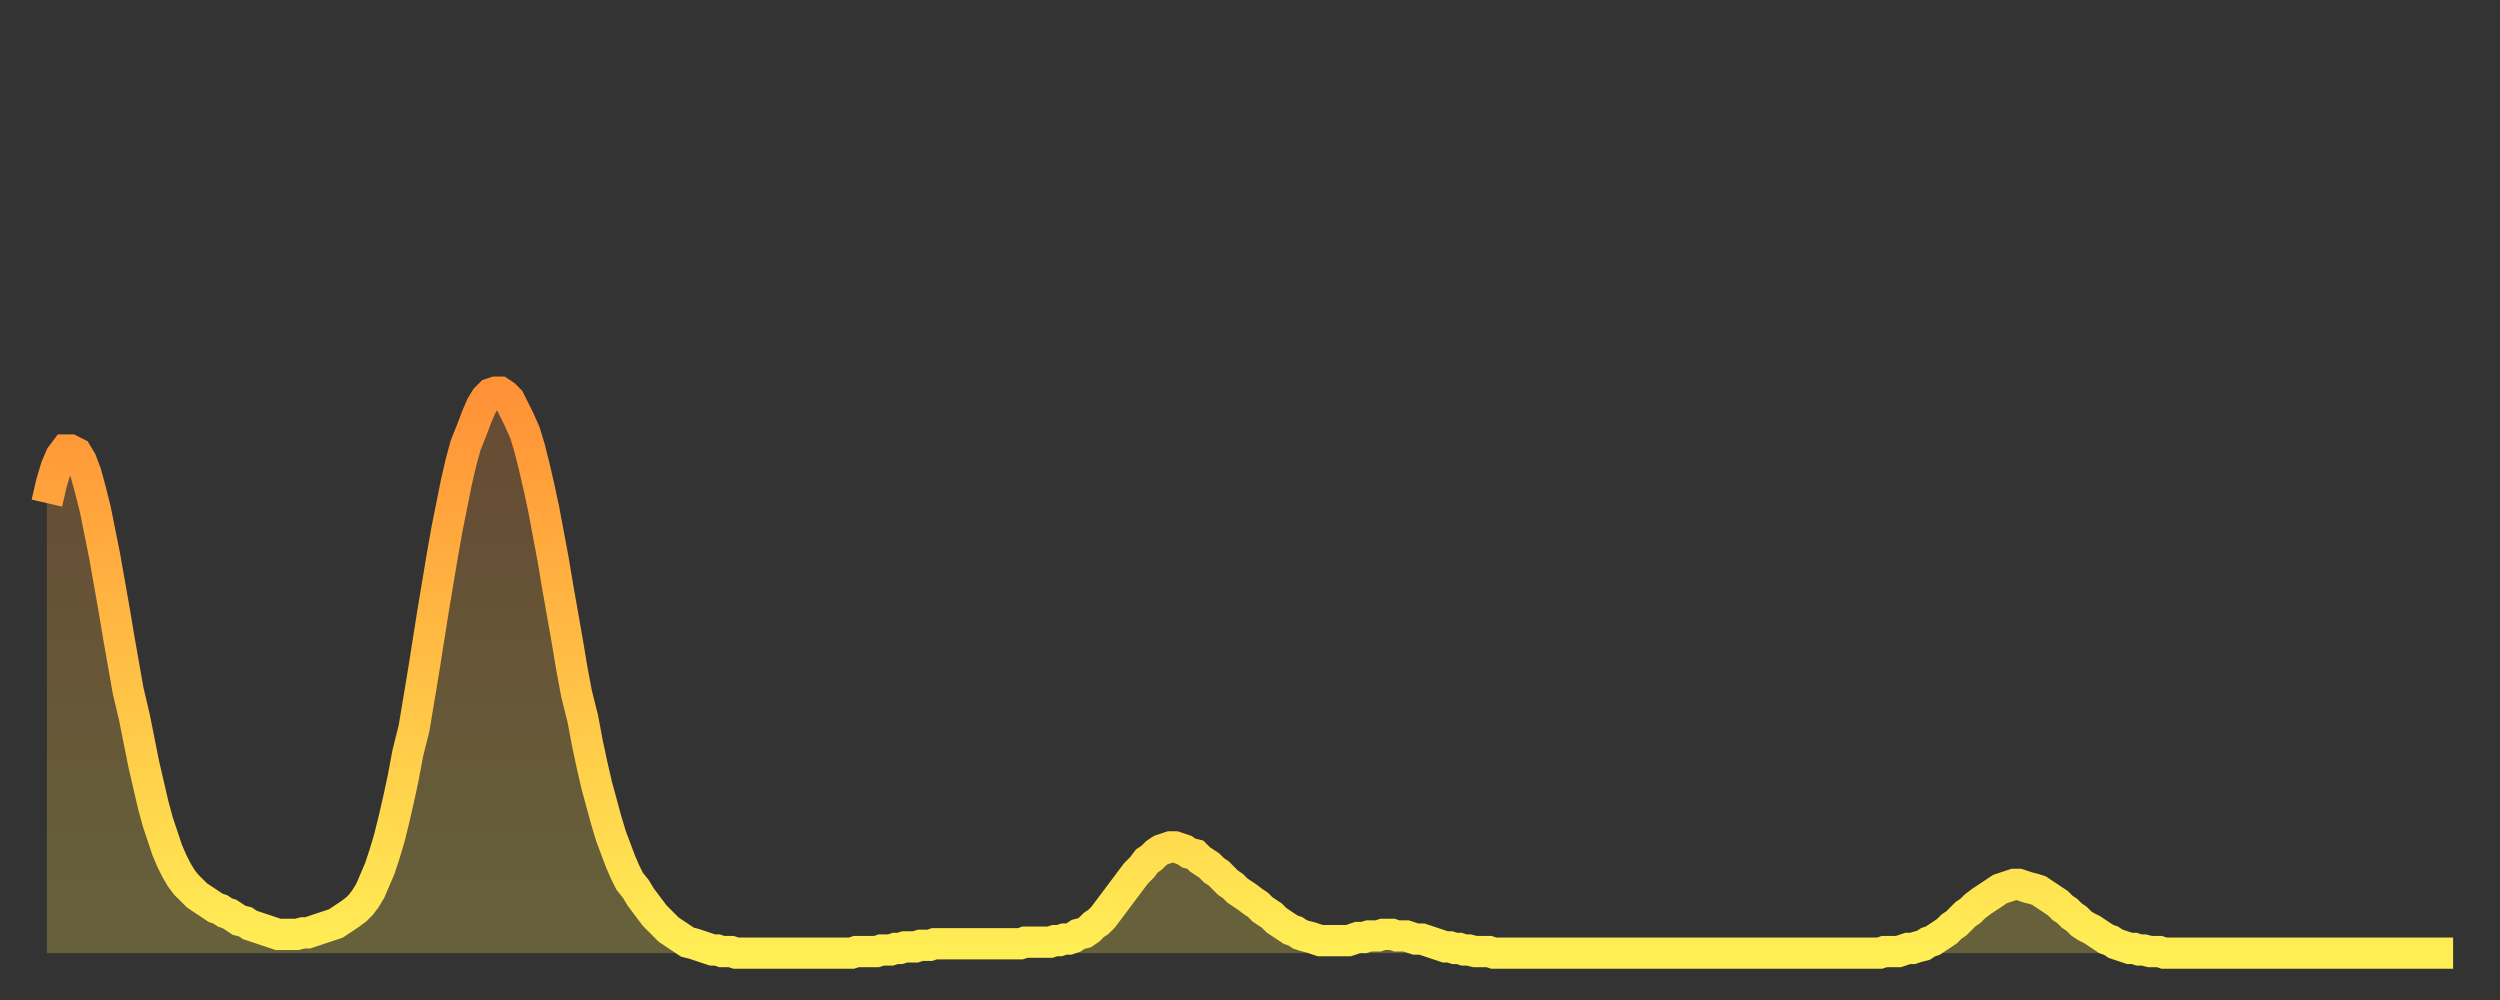
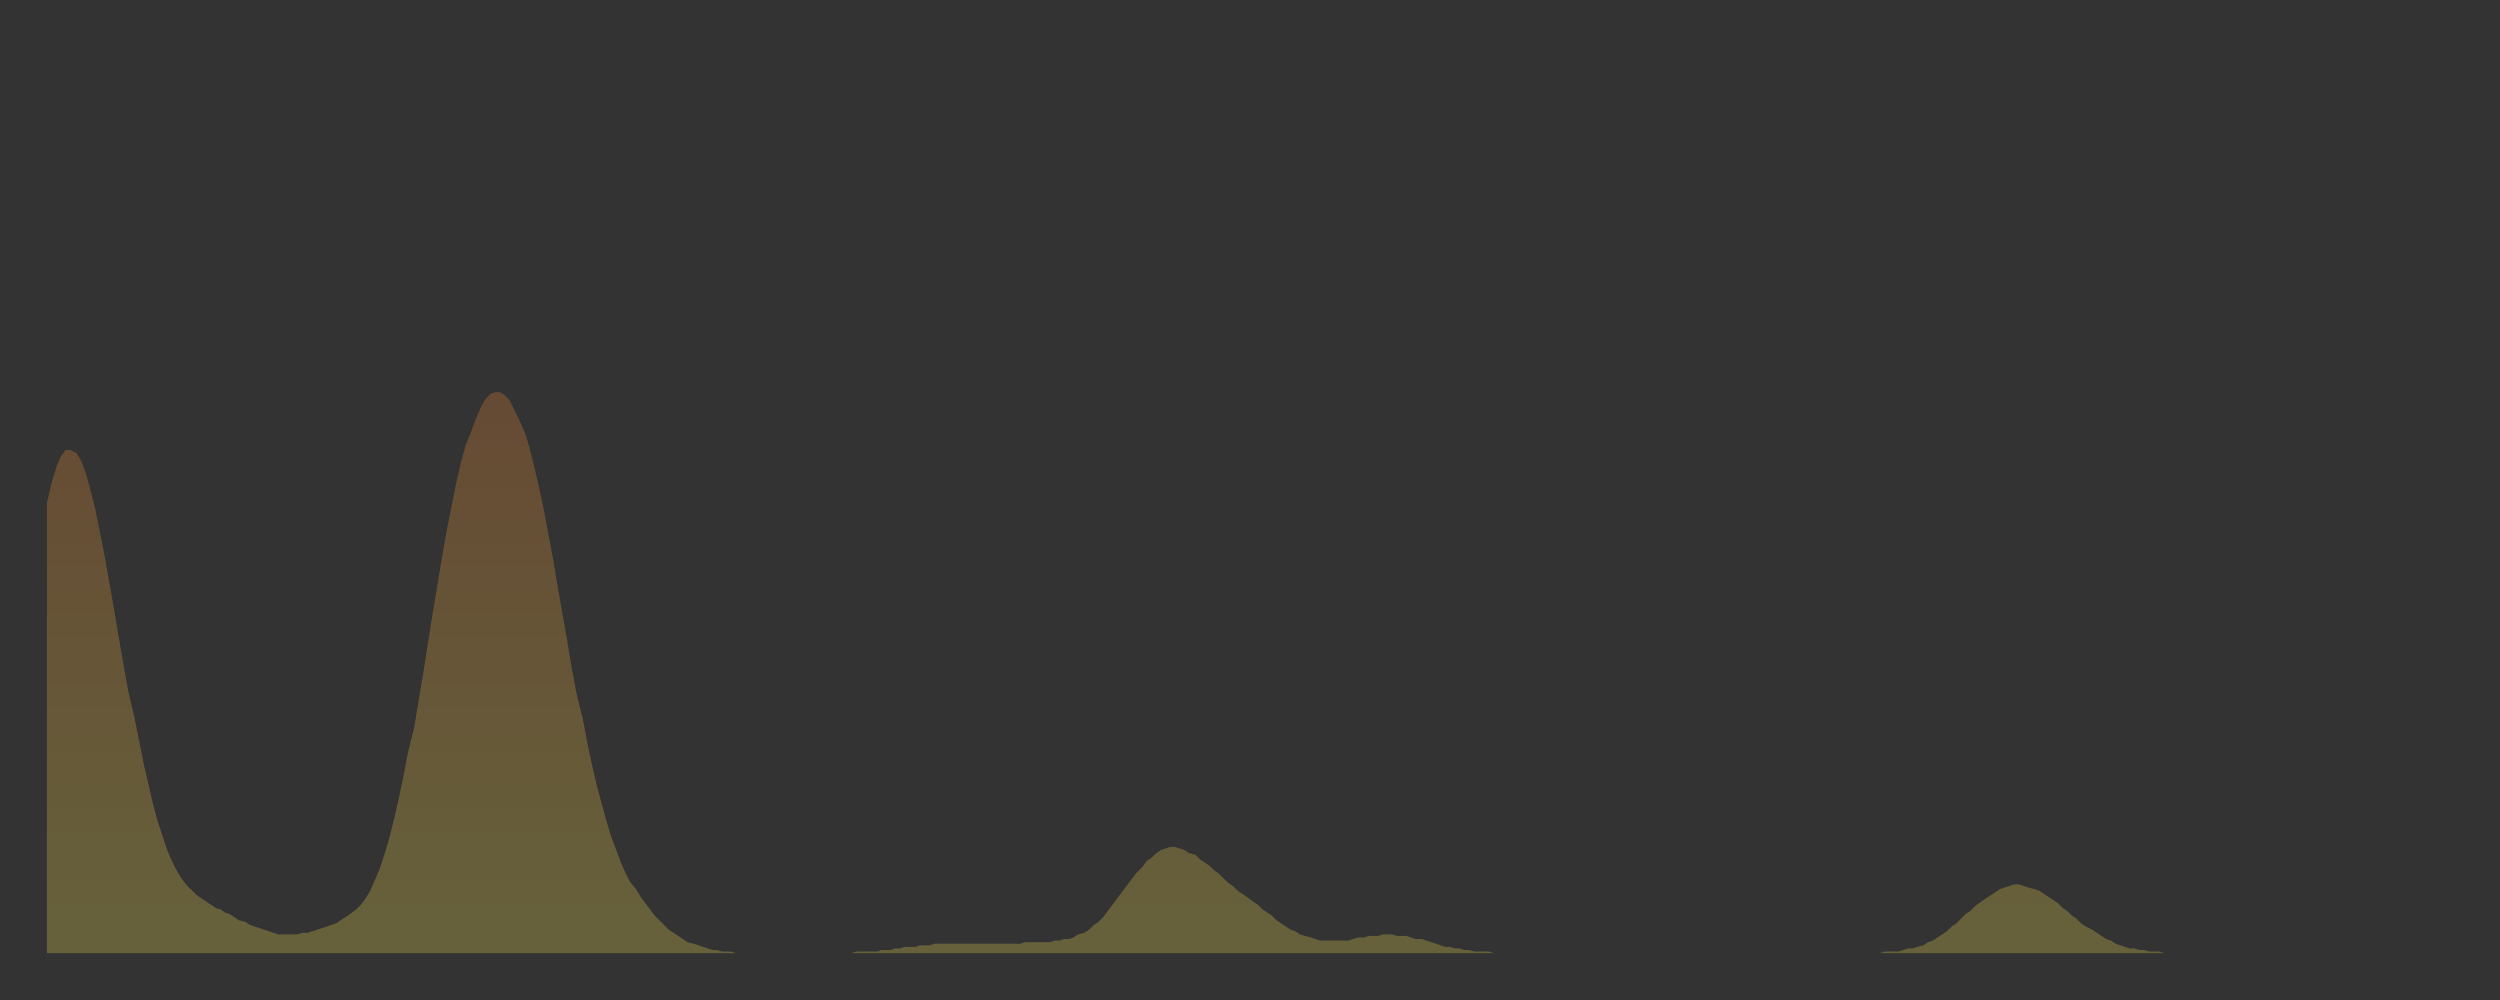
<svg xmlns="http://www.w3.org/2000/svg" baseProfile="full" height="64" version="1.1" width="160">
  <rect width="100%" height="100%" fill="#333333" stroke="none" />
  <defs>
    <linearGradient id="id1023412" x1="0" x2="0" y1="0" y2="1">
      <stop offset="0%" stop-color="#ff9136" />
      <stop offset="50%" stop-color="#ffc045" />
      <stop offset="100%" stop-color="#ffee55" />
    </linearGradient>
  </defs>
  <g transform="translate(3,3)">
    <g>
-       <path d="M 0.0 29.2 0.3 27.9 0.6 26.9 0.9 26.2 1.2 25.8 1.5 25.8 1.9 26.0 2.2 26.5 2.5 27.3 2.8 28.4 3.1 29.6 3.4 31.1 3.7 32.6 4.0 34.3 4.3 36.0 4.6 37.8 4.9 39.5 5.2 41.2 5.6 42.9 5.9 44.4 6.2 45.9 6.5 47.2 6.8 48.5 7.1 49.6 7.4 50.5 7.7 51.4 8.0 52.1 8.3 52.7 8.6 53.2 8.9 53.6 9.3 54.0 9.6 54.3 9.9 54.5 10.2 54.7 10.5 54.9 10.8 55.1 11.1 55.2 11.4 55.4 11.7 55.5 12.0 55.7 12.3 55.9 12.7 56.0 13.0 56.2 13.3 56.3 13.6 56.4 13.9 56.5 14.2 56.6 14.5 56.7 14.8 56.8 15.1 56.8 15.4 56.8 15.7 56.8 16.0 56.8 16.4 56.7 16.7 56.7 17.0 56.6 17.3 56.5 17.6 56.4 17.9 56.3 18.2 56.2 18.5 56.1 18.8 55.9 19.1 55.7 19.4 55.5 19.8 55.2 20.1 54.9 20.4 54.5 20.7 54.0 21.0 53.3 21.3 52.6 21.6 51.7 21.9 50.7 22.2 49.5 22.5 48.2 22.8 46.8 23.1 45.2 23.5 43.6 23.8 41.8 24.1 40.0 24.4 38.1 24.7 36.2 25.0 34.4 25.3 32.6 25.6 30.9 25.9 29.4 26.2 27.9 26.5 26.6 26.8 25.5 27.2 24.5 27.5 23.7 27.8 23.0 28.1 22.5 28.4 22.2 28.7 22.1 29.0 22.1 29.3 22.3 29.6 22.6 29.9 23.2 30.2 23.8 30.6 24.7 30.9 25.7 31.2 26.9 31.5 28.2 31.8 29.6 32.1 31.2 32.4 32.8 32.7 34.6 33.0 36.3 33.3 38.0 33.6 39.8 33.9 41.4 34.3 43.0 34.6 44.6 34.9 46.0 35.2 47.3 35.5 48.4 35.8 49.5 36.1 50.5 36.4 51.3 36.7 52.1 37.0 52.8 37.3 53.4 37.7 53.9 38.0 54.4 38.3 54.8 38.6 55.2 38.9 55.6 39.2 55.9 39.5 56.2 39.8 56.5 40.1 56.7 40.4 56.9 40.7 57.1 41.0 57.3 41.4 57.4 41.7 57.5 42.0 57.6 42.3 57.7 42.6 57.8 42.9 57.8 43.2 57.9 43.5 57.9 43.8 57.9 44.1 58.0 44.4 58.0 44.7 58.0 45.1 58.0 45.4 58.0 45.7 58.0 46.0 58.0 46.3 58.0 46.6 58.0 46.9 58.0 47.2 58.0 47.5 58.0 47.8 58.0 48.1 58.0 48.5 58.0 48.8 58.0 49.1 58.0 49.4 58.0 49.7 58.0 50.0 58.0 50.3 58.0 50.6 58.0 50.9 58.0 51.2 58.0 51.5 58.0 51.8 57.9 52.2 57.9 52.5 57.9 52.8 57.9 53.1 57.9 53.4 57.8 53.7 57.8 54.0 57.8 54.3 57.7 54.6 57.7 54.9 57.6 55.2 57.6 55.6 57.6 55.9 57.5 56.2 57.5 56.5 57.5 56.8 57.4 57.1 57.4 57.4 57.4 57.7 57.4 58.0 57.4 58.3 57.4 58.6 57.4 58.9 57.4 59.3 57.4 59.6 57.4 59.9 57.4 60.2 57.4 60.5 57.4 60.8 57.4 61.1 57.4 61.4 57.4 61.7 57.4 62.0 57.4 62.3 57.4 62.6 57.3 63.0 57.3 63.3 57.3 63.6 57.3 63.9 57.3 64.2 57.3 64.5 57.2 64.8 57.2 65.1 57.1 65.4 57.1 65.7 57.0 66.0 56.8 66.4 56.7 66.7 56.5 67.0 56.2 67.3 56.0 67.6 55.7 67.9 55.3 68.2 54.9 68.5 54.5 68.8 54.1 69.1 53.7 69.4 53.3 69.7 52.9 70.1 52.5 70.4 52.1 70.7 51.9 71.0 51.6 71.3 51.4 71.6 51.3 71.9 51.2 72.2 51.2 72.5 51.3 72.8 51.4 73.1 51.6 73.5 51.7 73.8 52.0 74.1 52.2 74.4 52.4 74.7 52.7 75.0 52.9 75.3 53.2 75.6 53.5 75.9 53.7 76.2 54.0 76.5 54.2 76.8 54.4 77.2 54.7 77.5 54.9 77.8 55.2 78.1 55.4 78.4 55.6 78.7 55.9 79.0 56.1 79.3 56.3 79.6 56.5 79.9 56.6 80.2 56.8 80.5 56.9 80.9 57.0 81.2 57.1 81.5 57.2 81.8 57.2 82.1 57.2 82.4 57.2 82.7 57.2 83.0 57.2 83.3 57.2 83.6 57.1 83.9 57.0 84.3 57.0 84.6 56.9 84.9 56.9 85.2 56.9 85.5 56.8 85.8 56.8 86.1 56.8 86.4 56.9 86.7 56.9 87.0 56.9 87.3 57.0 87.6 57.1 88.0 57.1 88.3 57.2 88.6 57.3 88.9 57.4 89.2 57.5 89.5 57.6 89.8 57.6 90.1 57.7 90.4 57.7 90.7 57.8 91.0 57.8 91.4 57.9 91.7 57.9 92.0 57.9 92.3 57.9 92.6 58.0 92.9 58.0 93.2 58.0 93.5 58.0 93.8 58.0 94.1 58.0 94.4 58.0 94.7 58.0 95.1 58.0 95.4 58.0 95.7 58.0 96.0 58.0 96.3 58.0 96.6 58.0 96.9 58.0 97.2 58.0 97.5 58.0 97.8 58.0 98.1 58.0 98.4 58.0 98.8 58.0 99.1 58.0 99.4 58.0 99.7 58.0 100.0 58.0 100.3 58.0 100.6 58.0 100.9 58.0 101.2 58.0 101.5 58.0 101.8 58.0 102.2 58.0 102.5 58.0 102.8 58.0 103.1 58.0 103.4 58.0 103.7 58.0 104.0 58.0 104.3 58.0 104.6 58.0 104.9 58.0 105.2 58.0 105.5 58.0 105.9 58.0 106.2 58.0 106.5 58.0 106.8 58.0 107.1 58.0 107.4 58.0 107.7 58.0 108.0 58.0 108.3 58.0 108.6 58.0 108.9 58.0 109.3 58.0 109.6 58.0 109.9 58.0 110.2 58.0 110.5 58.0 110.8 58.0 111.1 58.0 111.4 58.0 111.7 58.0 112.0 58.0 112.3 58.0 112.6 58.0 113.0 58.0 113.3 58.0 113.6 58.0 113.9 58.0 114.2 58.0 114.5 58.0 114.8 58.0 115.1 58.0 115.4 58.0 115.7 58.0 116.0 58.0 116.3 58.0 116.7 58.0 117.0 58.0 117.3 58.0 117.6 57.9 117.9 57.9 118.2 57.9 118.5 57.9 118.8 57.8 119.1 57.7 119.4 57.7 119.7 57.6 120.1 57.5 120.4 57.3 120.7 57.2 121.0 57.0 121.3 56.8 121.6 56.6 121.9 56.3 122.2 56.1 122.5 55.8 122.8 55.5 123.1 55.3 123.4 55.0 123.8 54.7 124.1 54.5 124.4 54.3 124.7 54.1 125.0 53.9 125.3 53.8 125.6 53.7 125.9 53.6 126.2 53.6 126.5 53.7 126.8 53.8 127.2 53.9 127.5 54.0 127.8 54.2 128.1 54.4 128.4 54.6 128.7 54.8 129.0 55.1 129.3 55.3 129.6 55.6 129.9 55.8 130.2 56.1 130.5 56.3 130.9 56.5 131.2 56.7 131.5 56.9 131.8 57.1 132.1 57.2 132.4 57.4 132.7 57.5 133.0 57.6 133.3 57.7 133.6 57.7 133.9 57.8 134.2 57.8 134.6 57.9 134.9 57.9 135.2 57.9 135.5 58.0 135.8 58.0 136.1 58.0 136.4 58.0 136.7 58.0 137.0 58.0 137.3 58.0 137.6 58.0 138.0 58.0 138.3 58.0 138.6 58.0 138.9 58.0 139.2 58.0 139.5 58.0 139.8 58.0 140.1 58.0 140.4 58.0 140.7 58.0 141.0 58.0 141.3 58.0 141.7 58.0 142.0 58.0 142.3 58.0 142.6 58.0 142.9 58.0 143.2 58.0 143.5 58.0 143.8 58.0 144.1 58.0 144.4 58.0 144.7 58.0 145.1 58.0 145.4 58.0 145.7 58.0 146.0 58.0 146.3 58.0 146.6 58.0 146.9 58.0 147.2 58.0 147.5 58.0 147.8 58.0 148.1 58.0 148.4 58.0 148.8 58.0 149.1 58.0 149.4 58.0 149.7 58.0 150.0 58.0 150.3 58.0 150.6 58.0 150.9 58.0 151.2 58.0 151.5 58.0 151.8 58.0 152.1 58.0 152.5 58.0 152.8 58.0 153.1 58.0 153.4 58.0 153.7 58.0 154.0 58.0" fill="none" id="graph-curve" opacity="1" stroke="url(#id1023412)" stroke-width="2" />
      <path d="M 0 58 L 0.0 29.2 0.3 27.9 0.6 26.9 0.9 26.2 1.2 25.8 1.5 25.8 1.9 26.0 2.2 26.5 2.5 27.3 2.8 28.4 3.1 29.6 3.4 31.1 3.7 32.6 4.0 34.3 4.3 36.0 4.6 37.8 4.9 39.5 5.2 41.2 5.6 42.9 5.9 44.4 6.2 45.9 6.5 47.2 6.8 48.5 7.1 49.6 7.4 50.5 7.7 51.4 8.0 52.1 8.3 52.7 8.6 53.2 8.9 53.6 9.3 54.0 9.6 54.3 9.9 54.5 10.2 54.7 10.5 54.9 10.8 55.1 11.1 55.2 11.4 55.4 11.7 55.5 12.0 55.7 12.3 55.9 12.7 56.0 13.0 56.2 13.3 56.3 13.6 56.4 13.9 56.5 14.2 56.6 14.5 56.7 14.8 56.8 15.1 56.8 15.4 56.8 15.7 56.8 16.0 56.8 16.4 56.7 16.7 56.7 17.0 56.6 17.3 56.5 17.6 56.4 17.9 56.3 18.2 56.2 18.5 56.1 18.8 55.9 19.1 55.7 19.4 55.5 19.8 55.2 20.1 54.9 20.4 54.5 20.7 54.0 21.0 53.3 21.3 52.6 21.6 51.7 21.9 50.7 22.2 49.5 22.5 48.2 22.8 46.8 23.1 45.2 23.5 43.6 23.8 41.8 24.1 40.0 24.4 38.1 24.7 36.2 25.0 34.4 25.3 32.6 25.6 30.9 25.9 29.4 26.2 27.9 26.5 26.6 26.8 25.5 27.2 24.5 27.5 23.7 27.8 23.0 28.1 22.5 28.4 22.2 28.7 22.1 29.0 22.1 29.3 22.3 29.6 22.6 29.9 23.2 30.2 23.8 30.6 24.7 30.9 25.7 31.2 26.9 31.5 28.2 31.8 29.6 32.1 31.2 32.4 32.8 32.7 34.6 33.0 36.3 33.3 38.0 33.6 39.8 33.9 41.4 34.3 43.0 34.6 44.6 34.9 46.0 35.2 47.3 35.5 48.4 35.8 49.5 36.1 50.5 36.4 51.3 36.7 52.1 37.0 52.8 37.3 53.4 37.7 53.9 38.0 54.4 38.3 54.8 38.6 55.2 38.9 55.6 39.2 55.9 39.5 56.2 39.8 56.5 40.1 56.7 40.4 56.9 40.7 57.1 41.0 57.3 41.4 57.4 41.7 57.5 42.0 57.6 42.3 57.7 42.6 57.8 42.9 57.8 43.2 57.9 43.5 57.9 43.8 57.9 44.1 58.0 44.4 58.0 44.7 58.0 45.1 58.0 45.4 58.0 45.7 58.0 46.0 58.0 46.3 58.0 46.6 58.0 46.9 58.0 47.2 58.0 47.5 58.0 47.8 58.0 48.1 58.0 48.5 58.0 48.8 58.0 49.1 58.0 49.4 58.0 49.7 58.0 50.0 58.0 50.3 58.0 50.6 58.0 50.9 58.0 51.2 58.0 51.5 58.0 51.8 57.9 52.2 57.9 52.5 57.9 52.8 57.9 53.1 57.9 53.4 57.8 53.7 57.8 54.0 57.8 54.3 57.7 54.6 57.7 54.9 57.6 55.2 57.6 55.6 57.6 55.9 57.5 56.2 57.5 56.5 57.5 56.8 57.4 57.1 57.4 57.4 57.4 57.7 57.4 58.0 57.4 58.3 57.4 58.6 57.4 58.9 57.4 59.3 57.4 59.6 57.4 59.9 57.4 60.2 57.4 60.5 57.4 60.8 57.4 61.1 57.4 61.4 57.4 61.7 57.4 62.0 57.4 62.3 57.4 62.6 57.3 63.0 57.3 63.3 57.3 63.6 57.3 63.9 57.3 64.2 57.3 64.5 57.2 64.8 57.2 65.1 57.1 65.4 57.1 65.7 57.0 66.0 56.8 66.4 56.7 66.7 56.5 67.0 56.2 67.3 56.0 67.6 55.7 67.9 55.3 68.2 54.9 68.5 54.5 68.8 54.1 69.1 53.7 69.4 53.3 69.7 52.9 70.1 52.5 70.4 52.1 70.7 51.9 71.0 51.6 71.3 51.4 71.6 51.3 71.9 51.2 72.2 51.2 72.5 51.3 72.8 51.4 73.1 51.6 73.5 51.7 73.8 52.0 74.1 52.2 74.4 52.4 74.7 52.7 75.0 52.9 75.3 53.2 75.6 53.5 75.9 53.7 76.2 54.0 76.5 54.2 76.8 54.4 77.2 54.7 77.5 54.9 77.8 55.2 78.1 55.4 78.4 55.6 78.7 55.9 79.0 56.1 79.3 56.3 79.6 56.5 79.9 56.6 80.2 56.8 80.5 56.9 80.9 57.0 81.2 57.1 81.5 57.2 81.8 57.2 82.1 57.2 82.4 57.2 82.7 57.2 83.0 57.2 83.3 57.2 83.6 57.1 83.9 57.0 84.3 57.0 84.6 56.9 84.9 56.9 85.2 56.9 85.5 56.8 85.8 56.8 86.1 56.8 86.4 56.9 86.7 56.9 87.0 56.9 87.3 57.0 87.6 57.1 88.0 57.1 88.3 57.2 88.6 57.3 88.9 57.4 89.2 57.5 89.5 57.6 89.8 57.6 90.1 57.7 90.4 57.7 90.7 57.8 91.0 57.8 91.4 57.9 91.7 57.9 92.0 57.9 92.3 57.9 92.6 58.0 92.9 58.0 93.2 58.0 93.5 58.0 93.8 58.0 94.1 58.0 94.4 58.0 94.7 58.0 95.1 58.0 95.4 58.0 95.7 58.0 96.0 58.0 96.3 58.0 96.6 58.0 96.9 58.0 97.2 58.0 97.5 58.0 97.8 58.0 98.1 58.0 98.4 58.0 98.8 58.0 99.1 58.0 99.4 58.0 99.7 58.0 100.0 58.0 100.3 58.0 100.6 58.0 100.9 58.0 101.2 58.0 101.5 58.0 101.8 58.0 102.2 58.0 102.5 58.0 102.8 58.0 103.1 58.0 103.4 58.0 103.7 58.0 104.0 58.0 104.3 58.0 104.6 58.0 104.9 58.0 105.2 58.0 105.5 58.0 105.9 58.0 106.2 58.0 106.5 58.0 106.8 58.0 107.1 58.0 107.4 58.0 107.7 58.0 108.0 58.0 108.3 58.0 108.6 58.0 108.9 58.0 109.3 58.0 109.6 58.0 109.9 58.0 110.2 58.0 110.5 58.0 110.8 58.0 111.1 58.0 111.4 58.0 111.7 58.0 112.0 58.0 112.3 58.0 112.6 58.0 113.0 58.0 113.3 58.0 113.6 58.0 113.9 58.0 114.2 58.0 114.5 58.0 114.8 58.0 115.1 58.0 115.4 58.0 115.7 58.0 116.0 58.0 116.3 58.0 116.7 58.0 117.0 58.0 117.3 58.0 117.6 57.9 117.9 57.9 118.2 57.9 118.5 57.9 118.8 57.8 119.1 57.7 119.4 57.7 119.7 57.6 120.1 57.5 120.4 57.3 120.7 57.2 121.0 57.0 121.3 56.8 121.6 56.6 121.9 56.3 122.2 56.1 122.5 55.8 122.8 55.5 123.1 55.3 123.4 55.0 123.8 54.7 124.1 54.5 124.4 54.3 124.7 54.1 125.0 53.9 125.3 53.8 125.6 53.7 125.9 53.6 126.2 53.6 126.5 53.7 126.8 53.8 127.2 53.9 127.5 54.0 127.8 54.2 128.1 54.4 128.4 54.6 128.7 54.8 129.0 55.1 129.3 55.3 129.6 55.6 129.9 55.8 130.2 56.1 130.5 56.3 130.9 56.5 131.2 56.7 131.5 56.9 131.8 57.1 132.1 57.2 132.4 57.4 132.7 57.5 133.0 57.6 133.3 57.7 133.6 57.7 133.9 57.8 134.2 57.8 134.6 57.9 134.9 57.9 135.2 57.9 135.5 58.0 135.8 58.0 136.1 58.0 136.4 58.0 136.7 58.0 137.0 58.0 137.3 58.0 137.6 58.0 138.0 58.0 138.3 58.0 138.6 58.0 138.9 58.0 139.2 58.0 139.5 58.0 139.8 58.0 140.1 58.0 140.4 58.0 140.7 58.0 141.0 58.0 141.3 58.0 141.7 58.0 142.0 58.0 142.3 58.0 142.6 58.0 142.9 58.0 143.2 58.0 143.5 58.0 143.8 58.0 144.1 58.0 144.4 58.0 144.7 58.0 145.1 58.0 145.4 58.0 145.7 58.0 146.0 58.0 146.3 58.0 146.6 58.0 146.9 58.0 147.2 58.0 147.5 58.0 147.8 58.0 148.1 58.0 148.4 58.0 148.8 58.0 149.1 58.0 149.4 58.0 149.7 58.0 150.0 58.0 150.3 58.0 150.6 58.0 150.9 58.0 151.2 58.0 151.5 58.0 151.8 58.0 152.1 58.0 152.5 58.0 152.8 58.0 153.1 58.0 153.4 58.0 153.7 58.0 154.0 58.0 154 58" fill="url(#id1023412)" fill-opacity=".25" id="graph-shadow" />
    </g>
  </g>
</svg>